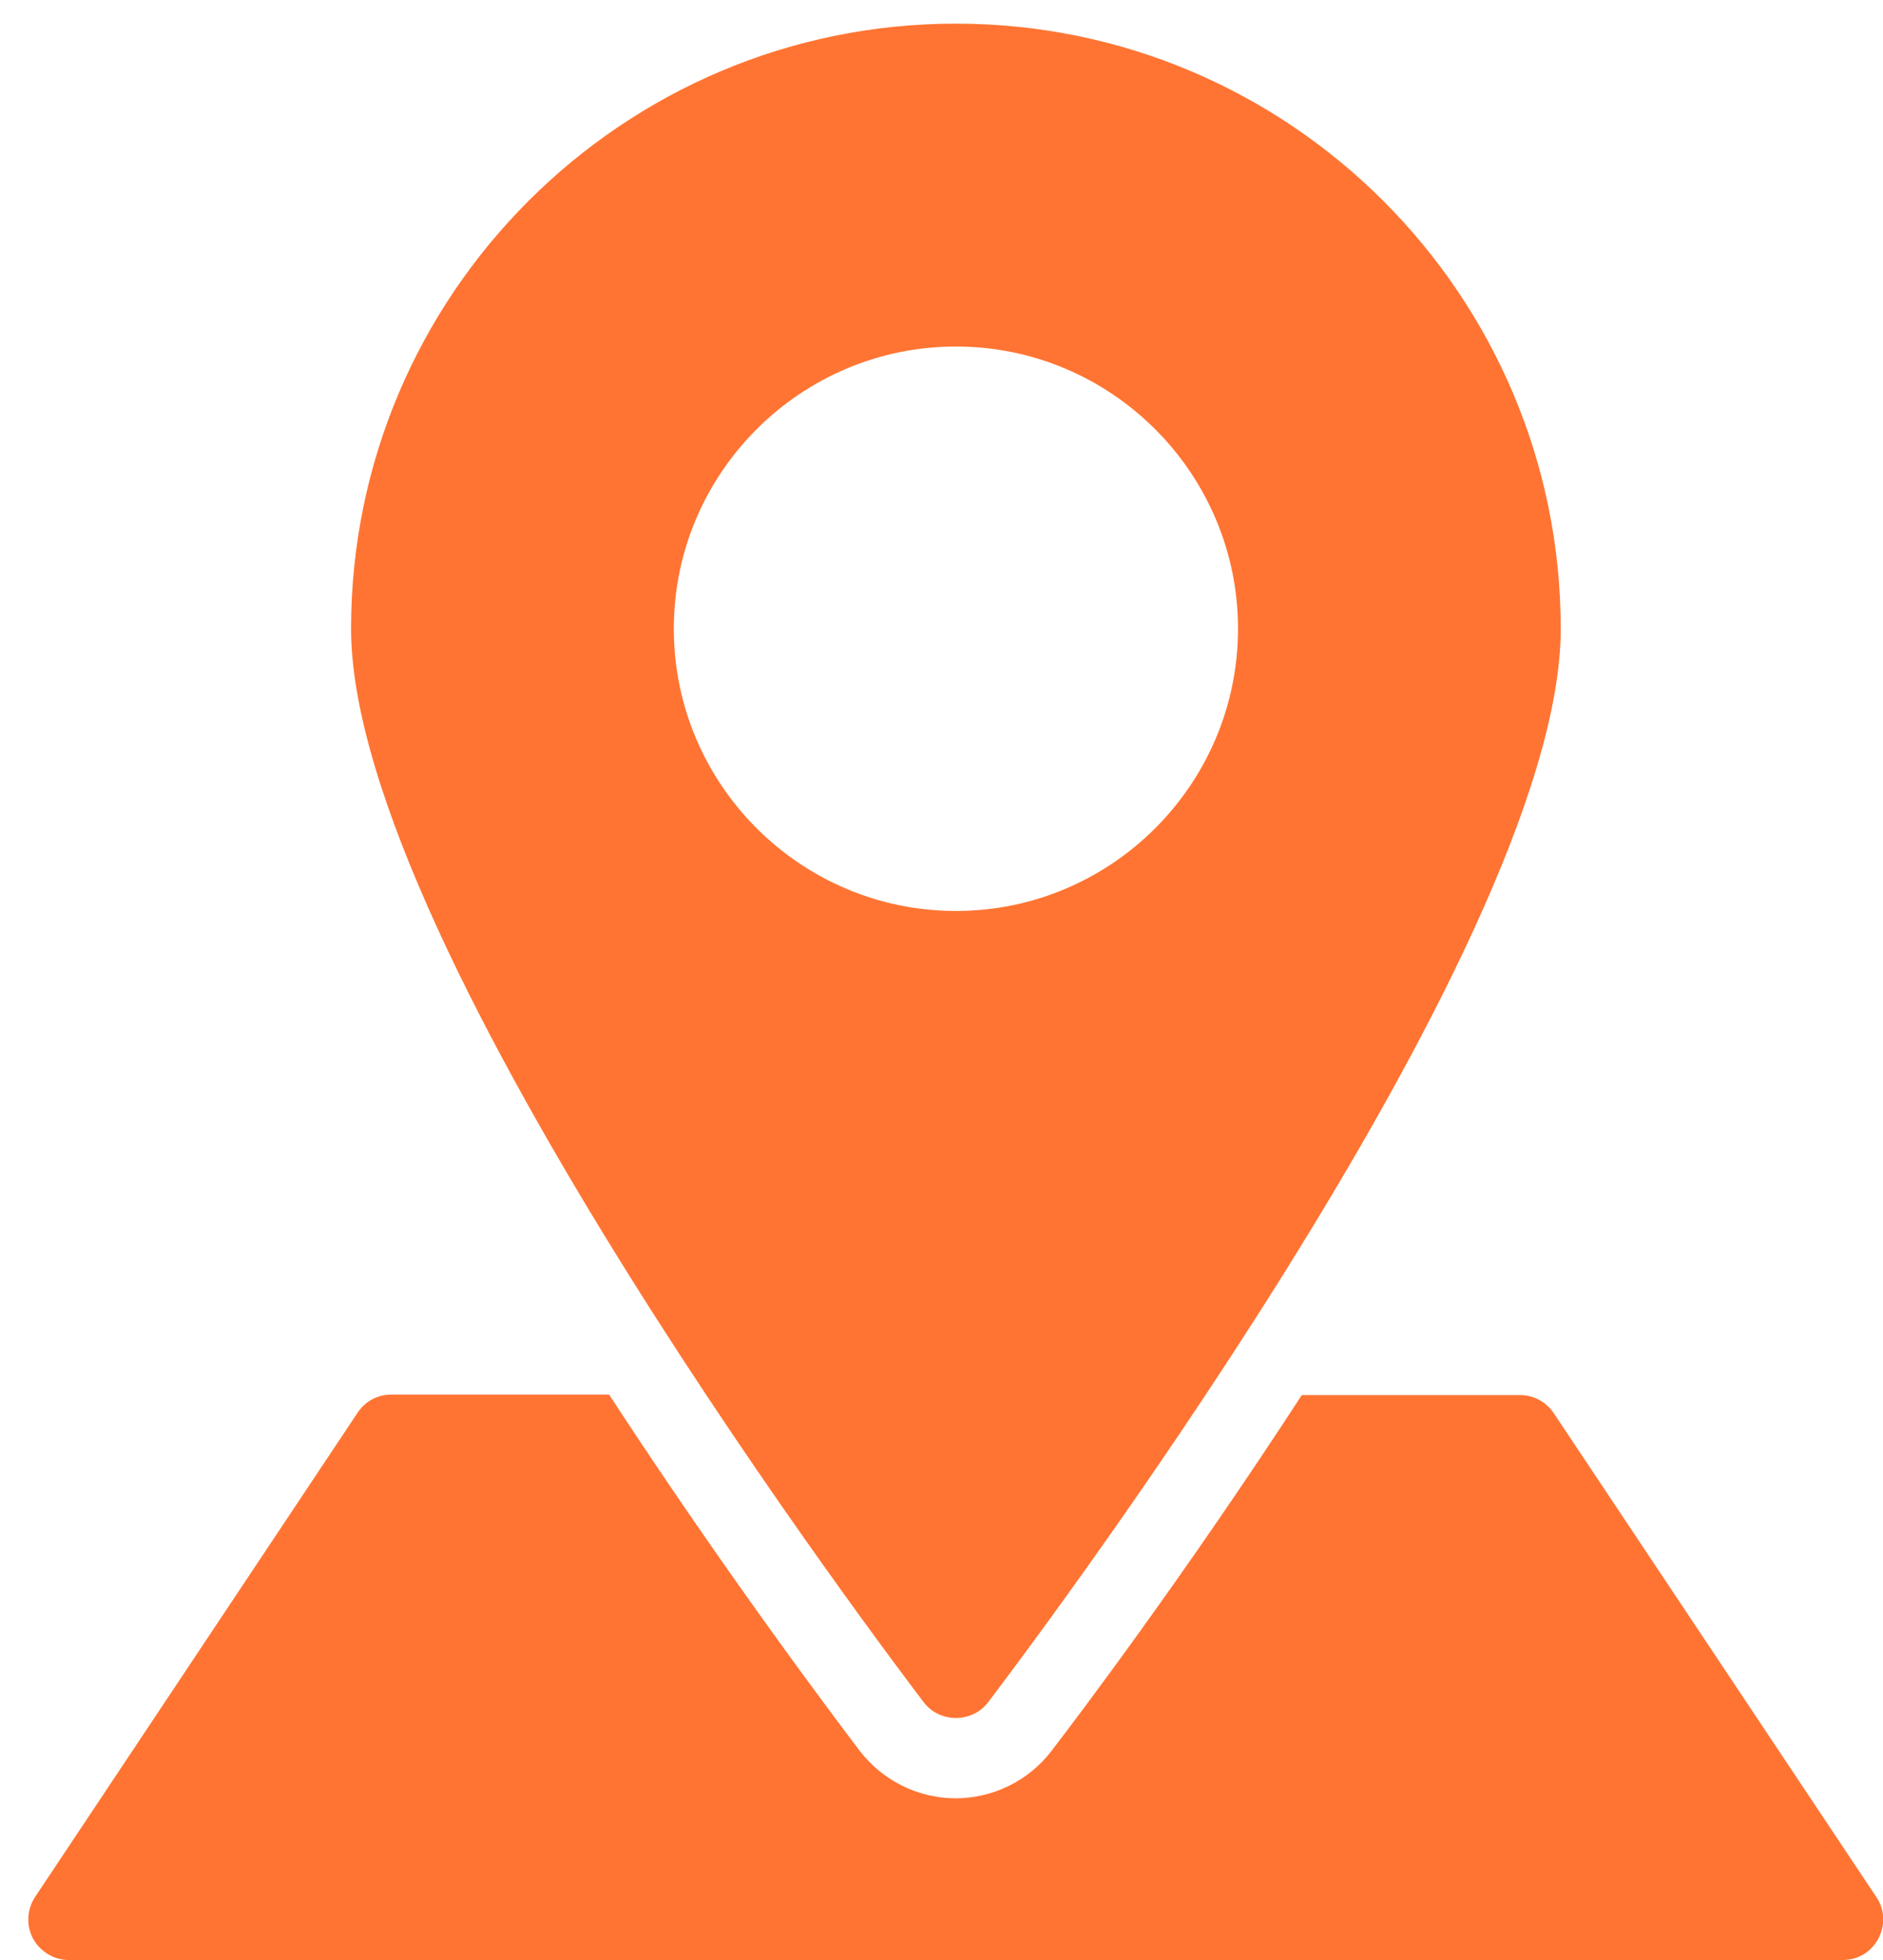
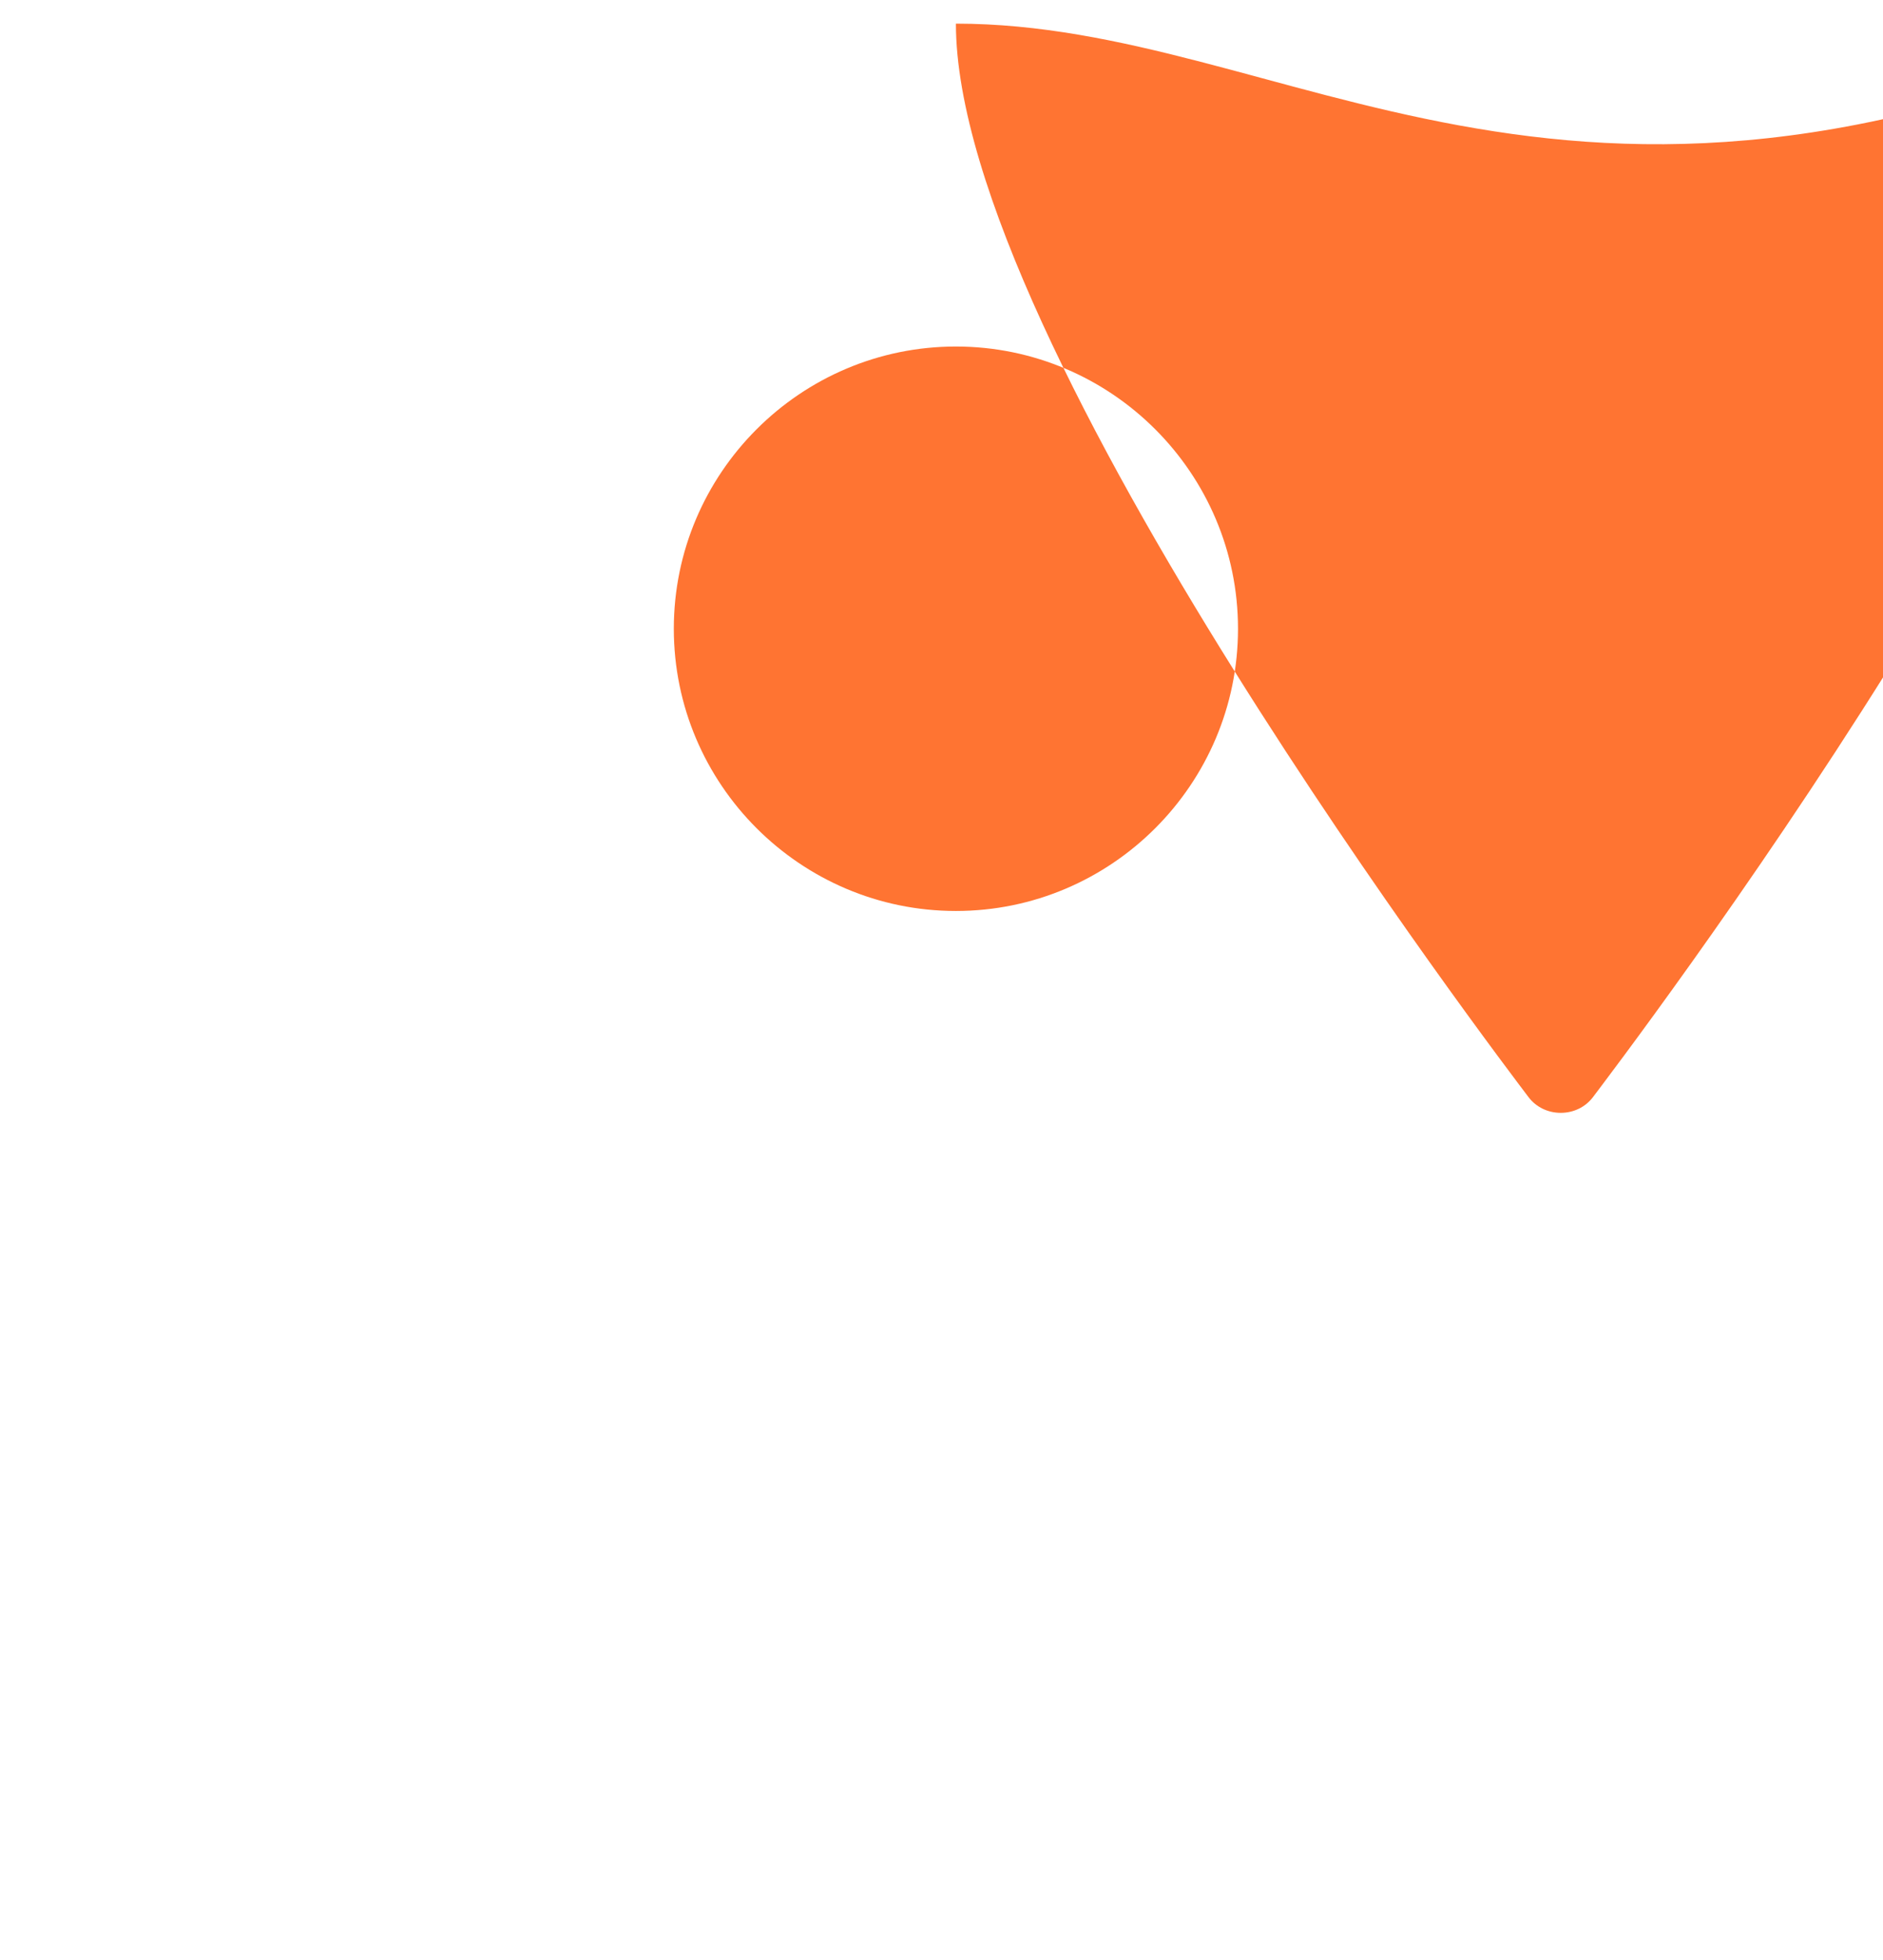
<svg xmlns="http://www.w3.org/2000/svg" version="1.1" id="Laag_1" x="0px" y="0px" viewBox="0 0 398.5 414.6" style="enable-background:new 0 0 398.5 414.6;" xml:space="preserve">
  <style type="text/css">
	.st0{fill:#FF7432;}
</style>
  <g>
-     <path class="st0" d="M202.3,5c-70.6,0-128,57.4-128,128c0,68.1,116.3,220.6,121.2,227.1c1.6,2.1,4.1,3.3,6.8,3.3s5.2-1.2,6.8-3.3   c4.9-6.5,121.2-159,121.2-227.1C330.3,62.4,272.9,5,202.3,5L202.3,5z M202.3,192.7c-32.9,0-59.7-26.8-59.7-59.7   s26.8-59.7,59.7-59.7S262,100.1,262,133S235.2,192.7,202.3,192.7L202.3,192.7z" />
-     <path class="st0" d="M397.1,401.3l-68.3-102.4c-1.6-2.4-4.3-3.8-7.1-3.8h-46.2c-24.7,38-47.6,68.3-53,75.3   c-4.8,6.3-12.4,10-20.3,10c-7.9,0-15.5-3.8-20.3-10.1c-5.3-7-28.2-37.3-53-75.3H82.8c-2.9,0-5.5,1.4-7.1,3.8L7.4,401.3   c-1.7,2.6-1.9,6-0.4,8.8c1.5,2.7,4.4,4.5,7.5,4.5H390c3.2,0,6-1.7,7.5-4.5S398.9,403.9,397.1,401.3L397.1,401.3z" />
+     <path class="st0" d="M202.3,5c0,68.1,116.3,220.6,121.2,227.1c1.6,2.1,4.1,3.3,6.8,3.3s5.2-1.2,6.8-3.3   c4.9-6.5,121.2-159,121.2-227.1C330.3,62.4,272.9,5,202.3,5L202.3,5z M202.3,192.7c-32.9,0-59.7-26.8-59.7-59.7   s26.8-59.7,59.7-59.7S262,100.1,262,133S235.2,192.7,202.3,192.7L202.3,192.7z" />
  </g>
</svg>